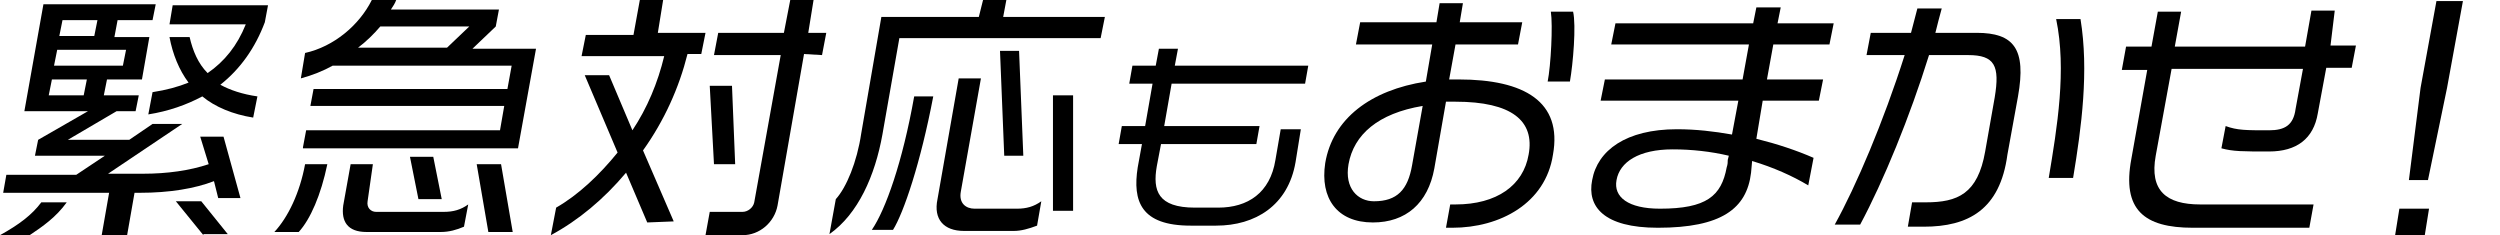
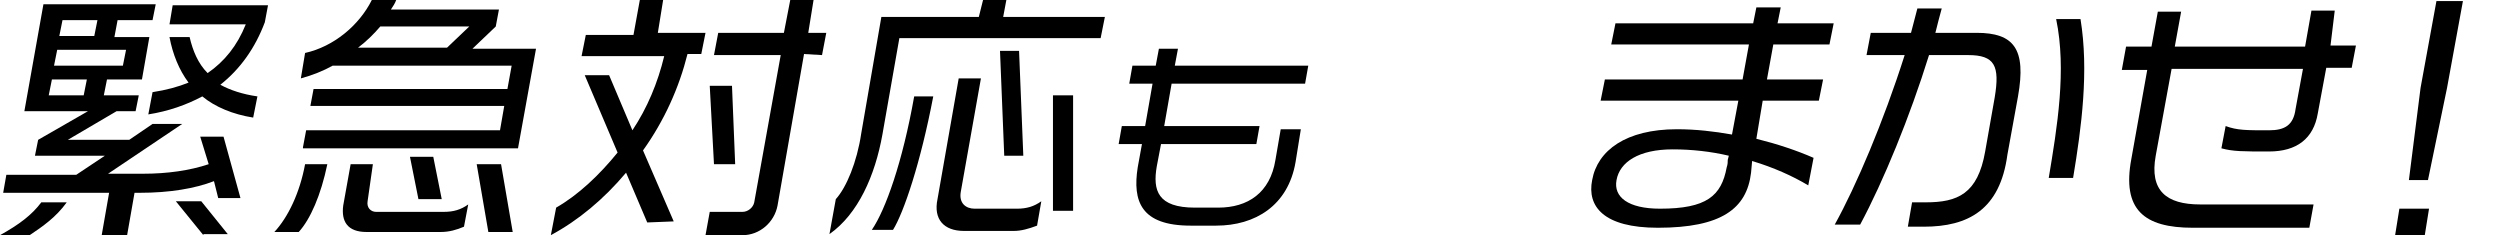
<svg xmlns="http://www.w3.org/2000/svg" version="1.1" id="レイヤー_1" x="0px" y="0px" viewBox="0 0 236 22.2" style="enable-background:new 0 0 236 22.2;" xml:space="preserve">
  <g>
    <path d="M2.8,22.2H0c1.8-1,3-1.9,3.9-3.1h2.4C5.3,20.5,4,21.4,2.8,22.2z M20.6,18.7l-0.4-1.6c-1.8,0.7-4.2,1.1-7,1.1h-0.5l-0.7,4   H9.6l0.7-4h-10l0.3-1.7h6.6l2.7-1.8H3.3l0.3-1.5l4.7-2.7h-6L4.1,0.4h10.6l-0.3,1.5h-3.3l-0.3,1.6h3.3l-0.7,4h-3.3L9.8,9h3.3   l-0.3,1.5H11l-4.6,2.7h5.8l2.2-1.5h2.8l-7,4.7h3.3c2.3,0,4.4-0.3,6.2-0.9l-0.8-2.6h2.2l1.6,5.8H20.6z M8.2,7.5H4.9L4.6,9h3.3   L8.2,7.5z M11.9,4.7H5.4L5.1,6.2h6.5L11.9,4.7z M9.2,1.9H5.9L5.6,3.4h3.3L9.2,1.9z M19.1,9.1c-1.5,0.8-3.2,1.4-5.1,1.7l0.4-2.1   c1.3-0.2,2.4-0.5,3.4-0.9c-0.9-1.2-1.5-2.7-1.8-4.3h1.9c0.3,1.3,0.8,2.5,1.7,3.4c1.6-1.1,2.8-2.6,3.6-4.6H16l0.3-1.8h9L25,2.1   c-0.9,2.4-2.3,4.4-4.2,5.9c0.9,0.5,2.1,0.9,3.5,1.1l-0.4,2C22,10.8,20.3,10.1,19.1,9.1z M19.2,22.2L16.6,19H19l2.5,3.1h-2.3V22.2z" />
    <path d="M28.2,21.9h-2.3c1.3-1.4,2.4-3.7,2.9-6.4h2.1C30.3,18.4,29.3,20.7,28.2,21.9z M28.6,13.9l0.3-1.6h18.3l0.4-2.3H29.3   l0.3-1.6h18.3l0.4-2.2H31.4c-0.9,0.5-1.9,0.9-3,1.2L28.8,5c2.7-0.6,5.1-2.6,6.3-5h2.3c-0.1,0.3-0.3,0.6-0.5,0.9h10.2l-0.3,1.6   l-2.2,2.1h6L48.9,14H28.6V13.9z M41.6,21.9h-7c-1.8,0-2.4-1-2.2-2.5l0.7-3.9h2.1L34.7,19c-0.1,0.6,0.3,1,0.8,1h6.4   c0.9,0,1.6-0.2,2.3-0.7l-0.4,2.1C43.1,21.7,42.4,21.9,41.6,21.9z M35.9,2.5c-0.6,0.7-1.3,1.4-2.1,2h8.4l2.1-2H35.9z M39.5,18.8   l-0.8-4h2.2l0.8,4H39.5z M46.1,21.9L45,15.5h2.3l1.1,6.4H46.1z" />
    <path d="M61.1,21l-2-4.7c-2.1,2.5-4.5,4.5-7.1,5.9l0.5-2.6c2.1-1.2,4.1-3.1,5.8-5.2l-3.1-7.3h2.3l2.2,5.2c1.4-2.1,2.4-4.5,3-7h-7.8   l0.4-2h4.5L60.4,0h2.2l-0.5,3.1h4.5l-0.4,2h-1.3c-0.8,3.2-2.2,6.3-4.2,9.1l2.9,6.7L61.1,21L61.1,21z M75.9,5.1l-2.5,14.3   c-0.3,1.6-1.7,2.8-3.3,2.8h-3.5L67,20h3.1c0.5,0,1-0.4,1.1-0.9l2.5-13.9h-6.3l0.4-2.1H74L74.6,0h2.2l-0.5,3.1H78l-0.4,2.1L75.9,5.1   L75.9,5.1z M67.4,15.5L67,8.1h2.1l0.3,7.4H67.4z" />
    <path d="M84.9,3.6l-1.6,9.1c-0.7,3.9-2.3,7.5-5,9.4l0.6-3.3c1-1.1,2-3.5,2.4-6.2l1.9-11h9.2L92.8,0H95l-0.3,1.6h9.6l-0.4,2H84.9z    M84.3,21.7h-2c1.3-1.9,2.9-6.4,4-12.6h1.8C86.9,15.4,85.3,20.1,84.3,21.7z M95.7,21.8H91c-1.9,0-2.9-1.1-2.5-3l2-11.4h2.1   l-1.9,10.7c-0.2,1.1,0.5,1.6,1.3,1.6h4c0.9,0,1.6-0.2,2.3-0.7l-0.4,2.3C97.1,21.6,96.4,21.8,95.7,21.8z M94.8,14.7l-0.4-9.9h1.8   l0.4,9.9H94.8z M99.4,19.9V9h1.9v10.9H99.4z" />
    <path d="M114.8,21.3h-2.4c-4.7,0-5.5-2.3-5-5.5l0.4-2.2h-2.2l0.3-1.7h2.2l0.7-4h-2.2l0.3-1.7h2.2l0.3-1.6h1.8l-0.3,1.6h12.6   l-0.3,1.7h-12.6l-0.7,4h9l-0.3,1.7h-9l-0.4,2.1c-0.4,2.3,0.1,3.9,3.6,3.9h2.2c2.8,0,4.9-1.4,5.4-4.5l0.5-2.9h1.9l-0.5,3.1   C121.6,19.4,118.5,21.3,114.8,21.3z" />
-     <path d="M137.1,21.5h-0.6l0.4-2.2h0.5c3.9,0,6.4-1.8,6.9-4.7c0.6-3.2-1.6-5-6.9-5c-0.3,0-0.6,0-0.9,0l-1.1,6.3   c-0.6,3.3-2.7,5.1-5.8,5.1c-3.4,0-5-2.3-4.5-5.6c0.7-4.2,4.3-6.9,9.5-7.7l0.6-3.5H128l0.4-2.1h7.2l0.3-1.8h2.2l-0.3,1.8h5.9   l-0.4,2.1h-5.9l-0.6,3.3c0.3,0,0.6,0,0.9,0c6.2,0,9.8,2.1,8.9,7.1C145.9,19.2,141.6,21.5,137.1,21.5z M134.3,10   c-4.2,0.7-6.5,2.7-7,5.5c-0.4,2.3,0.9,3.5,2.4,3.5c2.2,0,3.2-1.1,3.6-3.4L134.3,10z M146.1,7.7c0.3-1.5,0.5-5.3,0.3-6.6h2.1   c0.3,1.3,0,4.9-0.3,6.6H146.1z" />
    <path d="M165.4,15.2l-0.1,1.1c-0.4,3.4-2.8,5.2-8.8,5.2c-5.1,0-6.7-2-6.2-4.5c0.5-2.8,3.2-4.8,8-4.8c1.8,0,3.5,0.2,5.2,0.5l0.6-3.2   h-13l0.4-2h13l0.6-3.3h-13l0.4-2h13l0.3-1.5h2.3l-0.3,1.5h5.3l-0.4,2h-5.3l-0.6,3.3h5.3l-0.4,2h-5.3l-0.6,3.6   c2,0.5,3.8,1.1,5.4,1.8l-0.5,2.6C169.2,16.6,167.4,15.8,165.4,15.2z M163.1,15.1l0.1-0.4c-1.7-0.4-3.5-0.6-5.3-0.6   c-3.2,0-5,1.2-5.3,2.9c-0.3,1.6,1.1,2.7,4.1,2.7c4.4,0,5.8-1.2,6.3-3.9C163.1,15.5,163.1,15.3,163.1,15.1z" />
    <path d="M181.6,21.4h-1.5l0.4-2.3h1.3c3,0,4.9-0.8,5.6-4.8l0.9-5.1c0.5-3,0-4-2.5-4h-3.7c-1.8,5.8-4.3,11.9-6.5,16h-2.4   c2-3.6,4.6-9.7,6.6-16h-3.6l0.4-2.1h3.8c0.2-0.8,0.4-1.5,0.6-2.3h2.3c-0.2,0.7-0.4,1.5-0.6,2.3h3.9c3.5,0,4.7,1.5,3.9,6l-1,5.5   C188.8,19.8,185.8,21.4,181.6,21.4z M193.4,16.8c0.8-4.8,1.7-10.2,0.7-15h2.3c0.8,4.9,0.1,10.2-0.7,15H193.4z" />
    <path d="M219.6,6.4l-0.8,4.3c-0.4,2.4-2,3.6-4.6,3.6c-2.5,0-3.4,0-4.5-0.3l0.4-2.1c1.1,0.4,1.9,0.4,4.1,0.4c1.5,0,2.3-0.5,2.5-2   l0.7-3.8H205l-1.5,8.2c-0.6,3.3,1,4.6,4.2,4.6h10.7l-0.4,2.2h-11c-4.6,0-6.7-1.7-5.8-6.5l1.5-8.4h-2.4l0.4-2.2h2.4l0.6-3.3h2.2   l-0.6,3.3h12.3l0.6-3.4h2.2L220,4.3h2.4L222,6.4H219.6z" />
-     <path d="M226.1,22.2l0.4-2.5h2.8l-0.4,2.5H226.1z M229.2,17h-1.8l1.1-8.7l1.5-8.2h2.5L231,8.3L229.2,17z" />
+     <path d="M226.1,22.2l0.4-2.5h2.8l-0.4,2.5H226.1z M229.2,17h-1.8l1.1-8.7l1.5-8.2h2.5L231,8.3L229.2,17" />
  </g>
</svg>